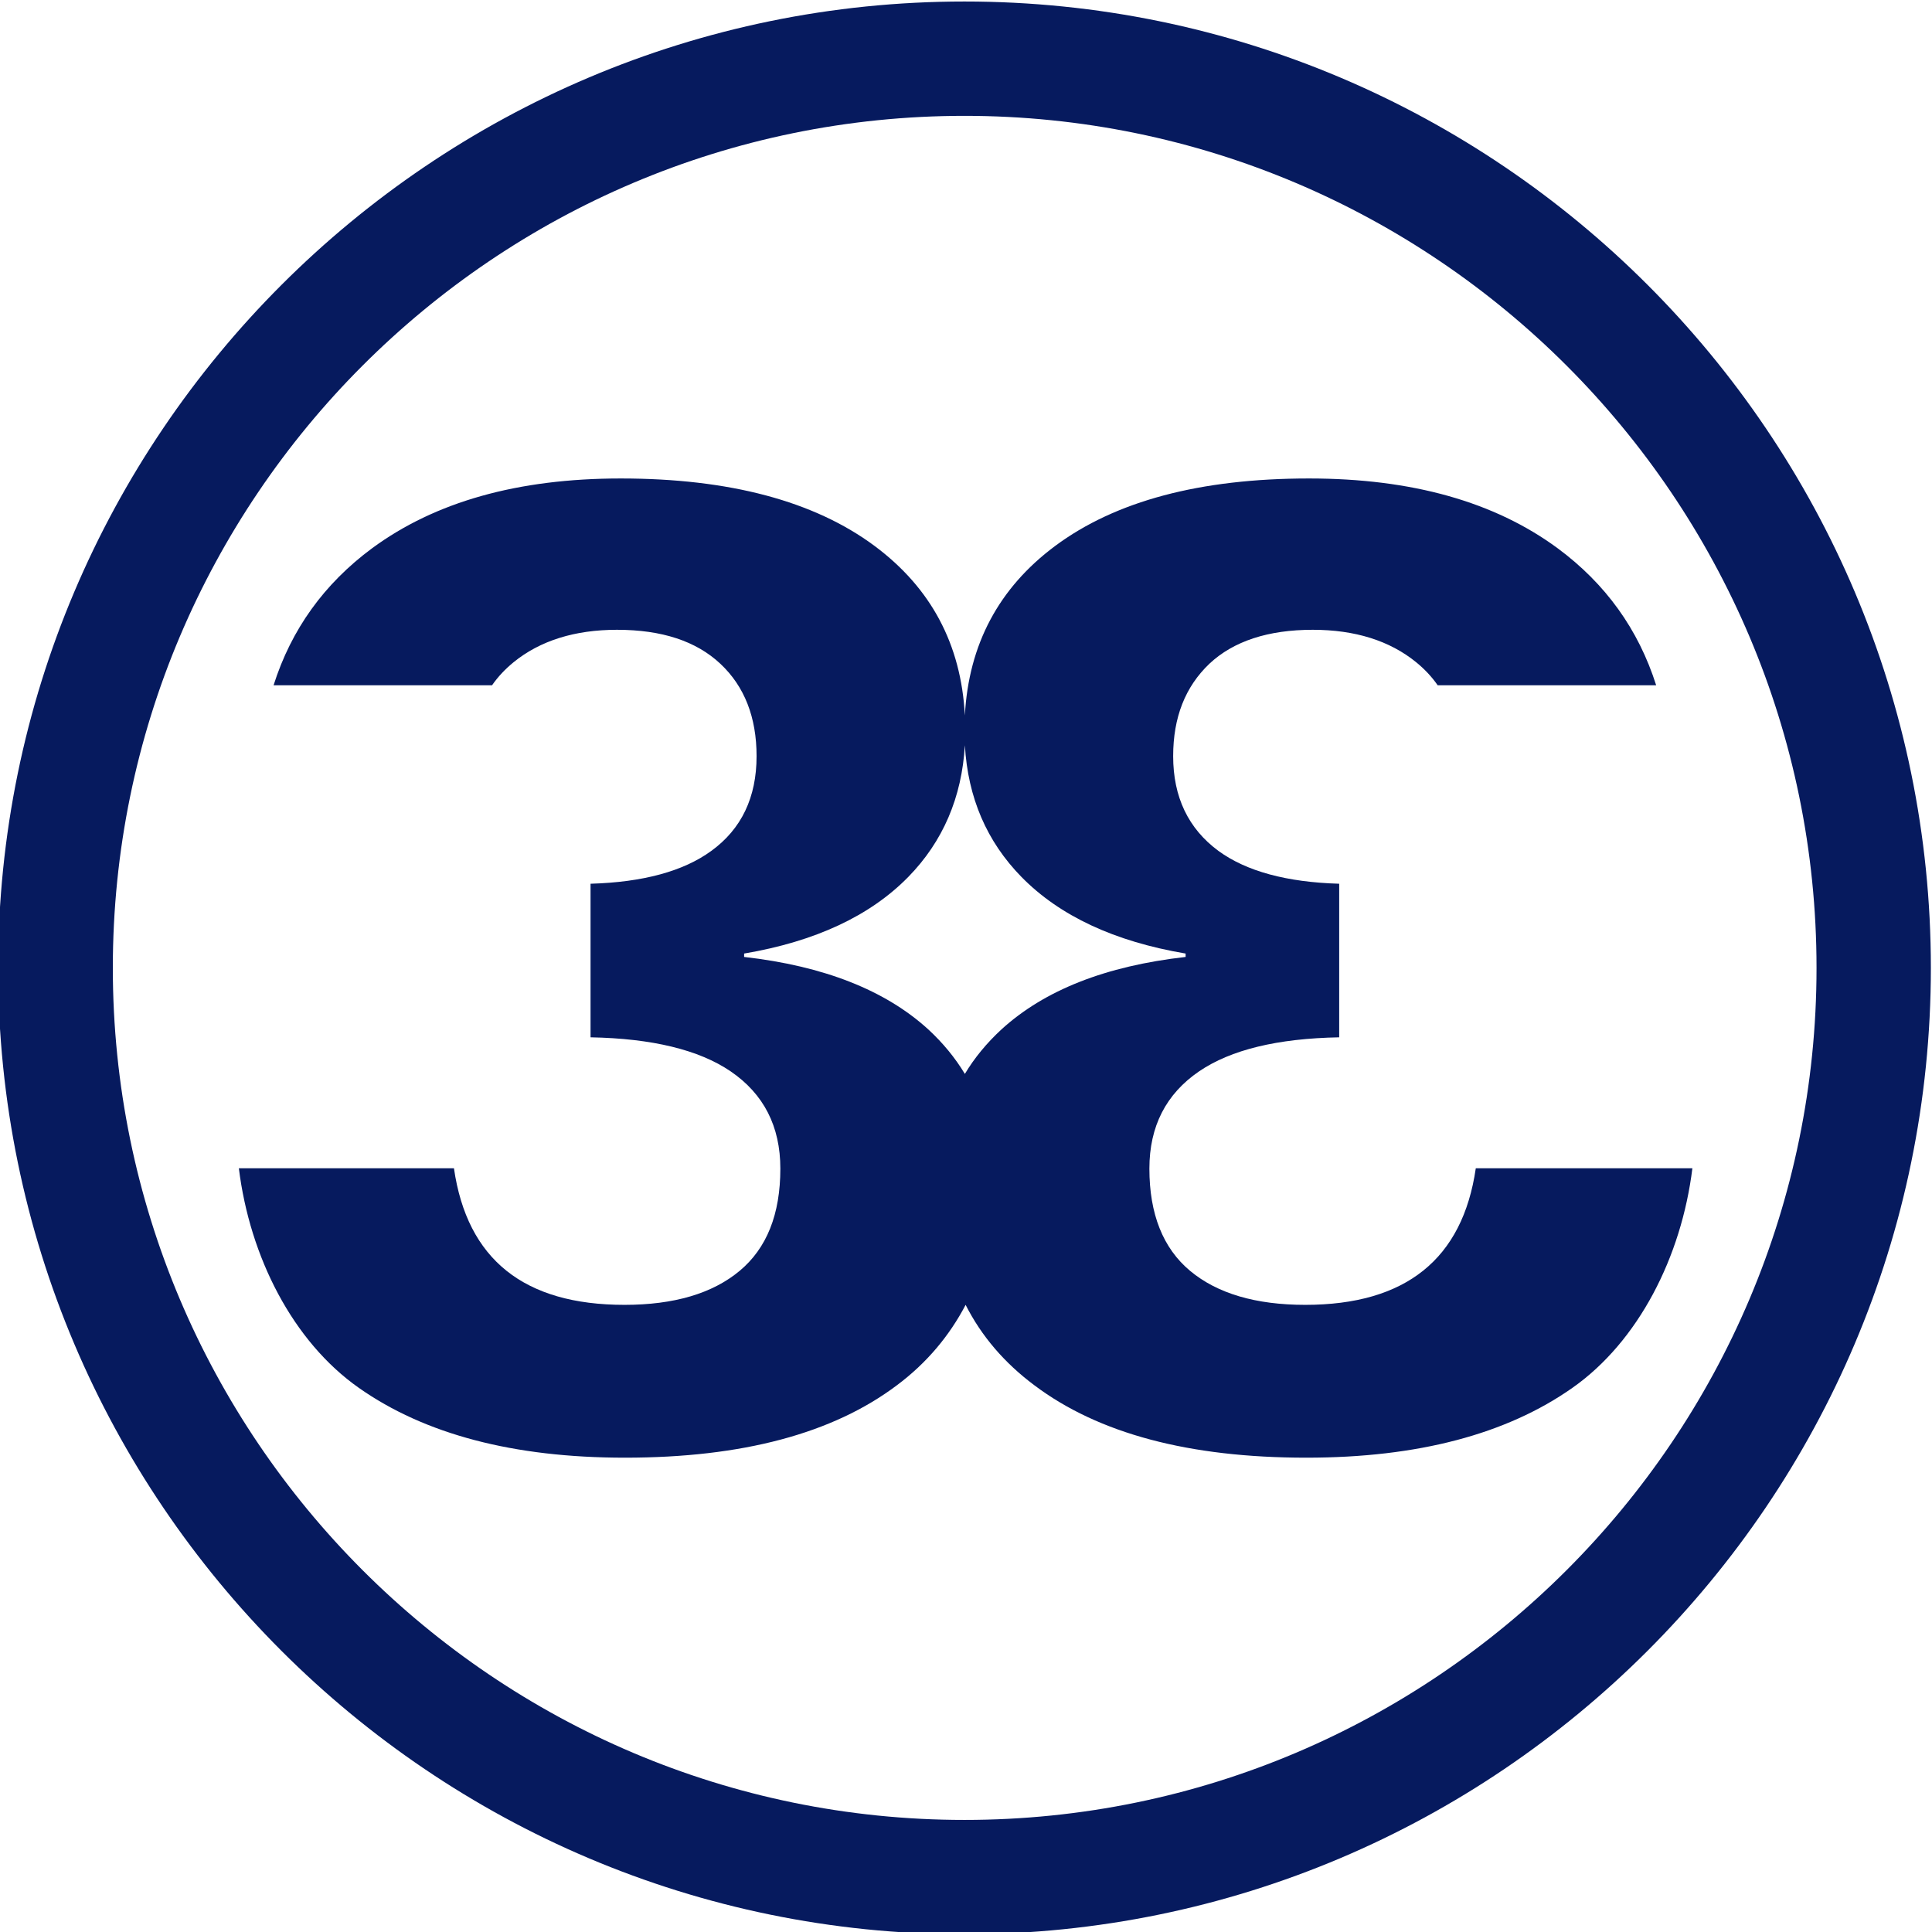
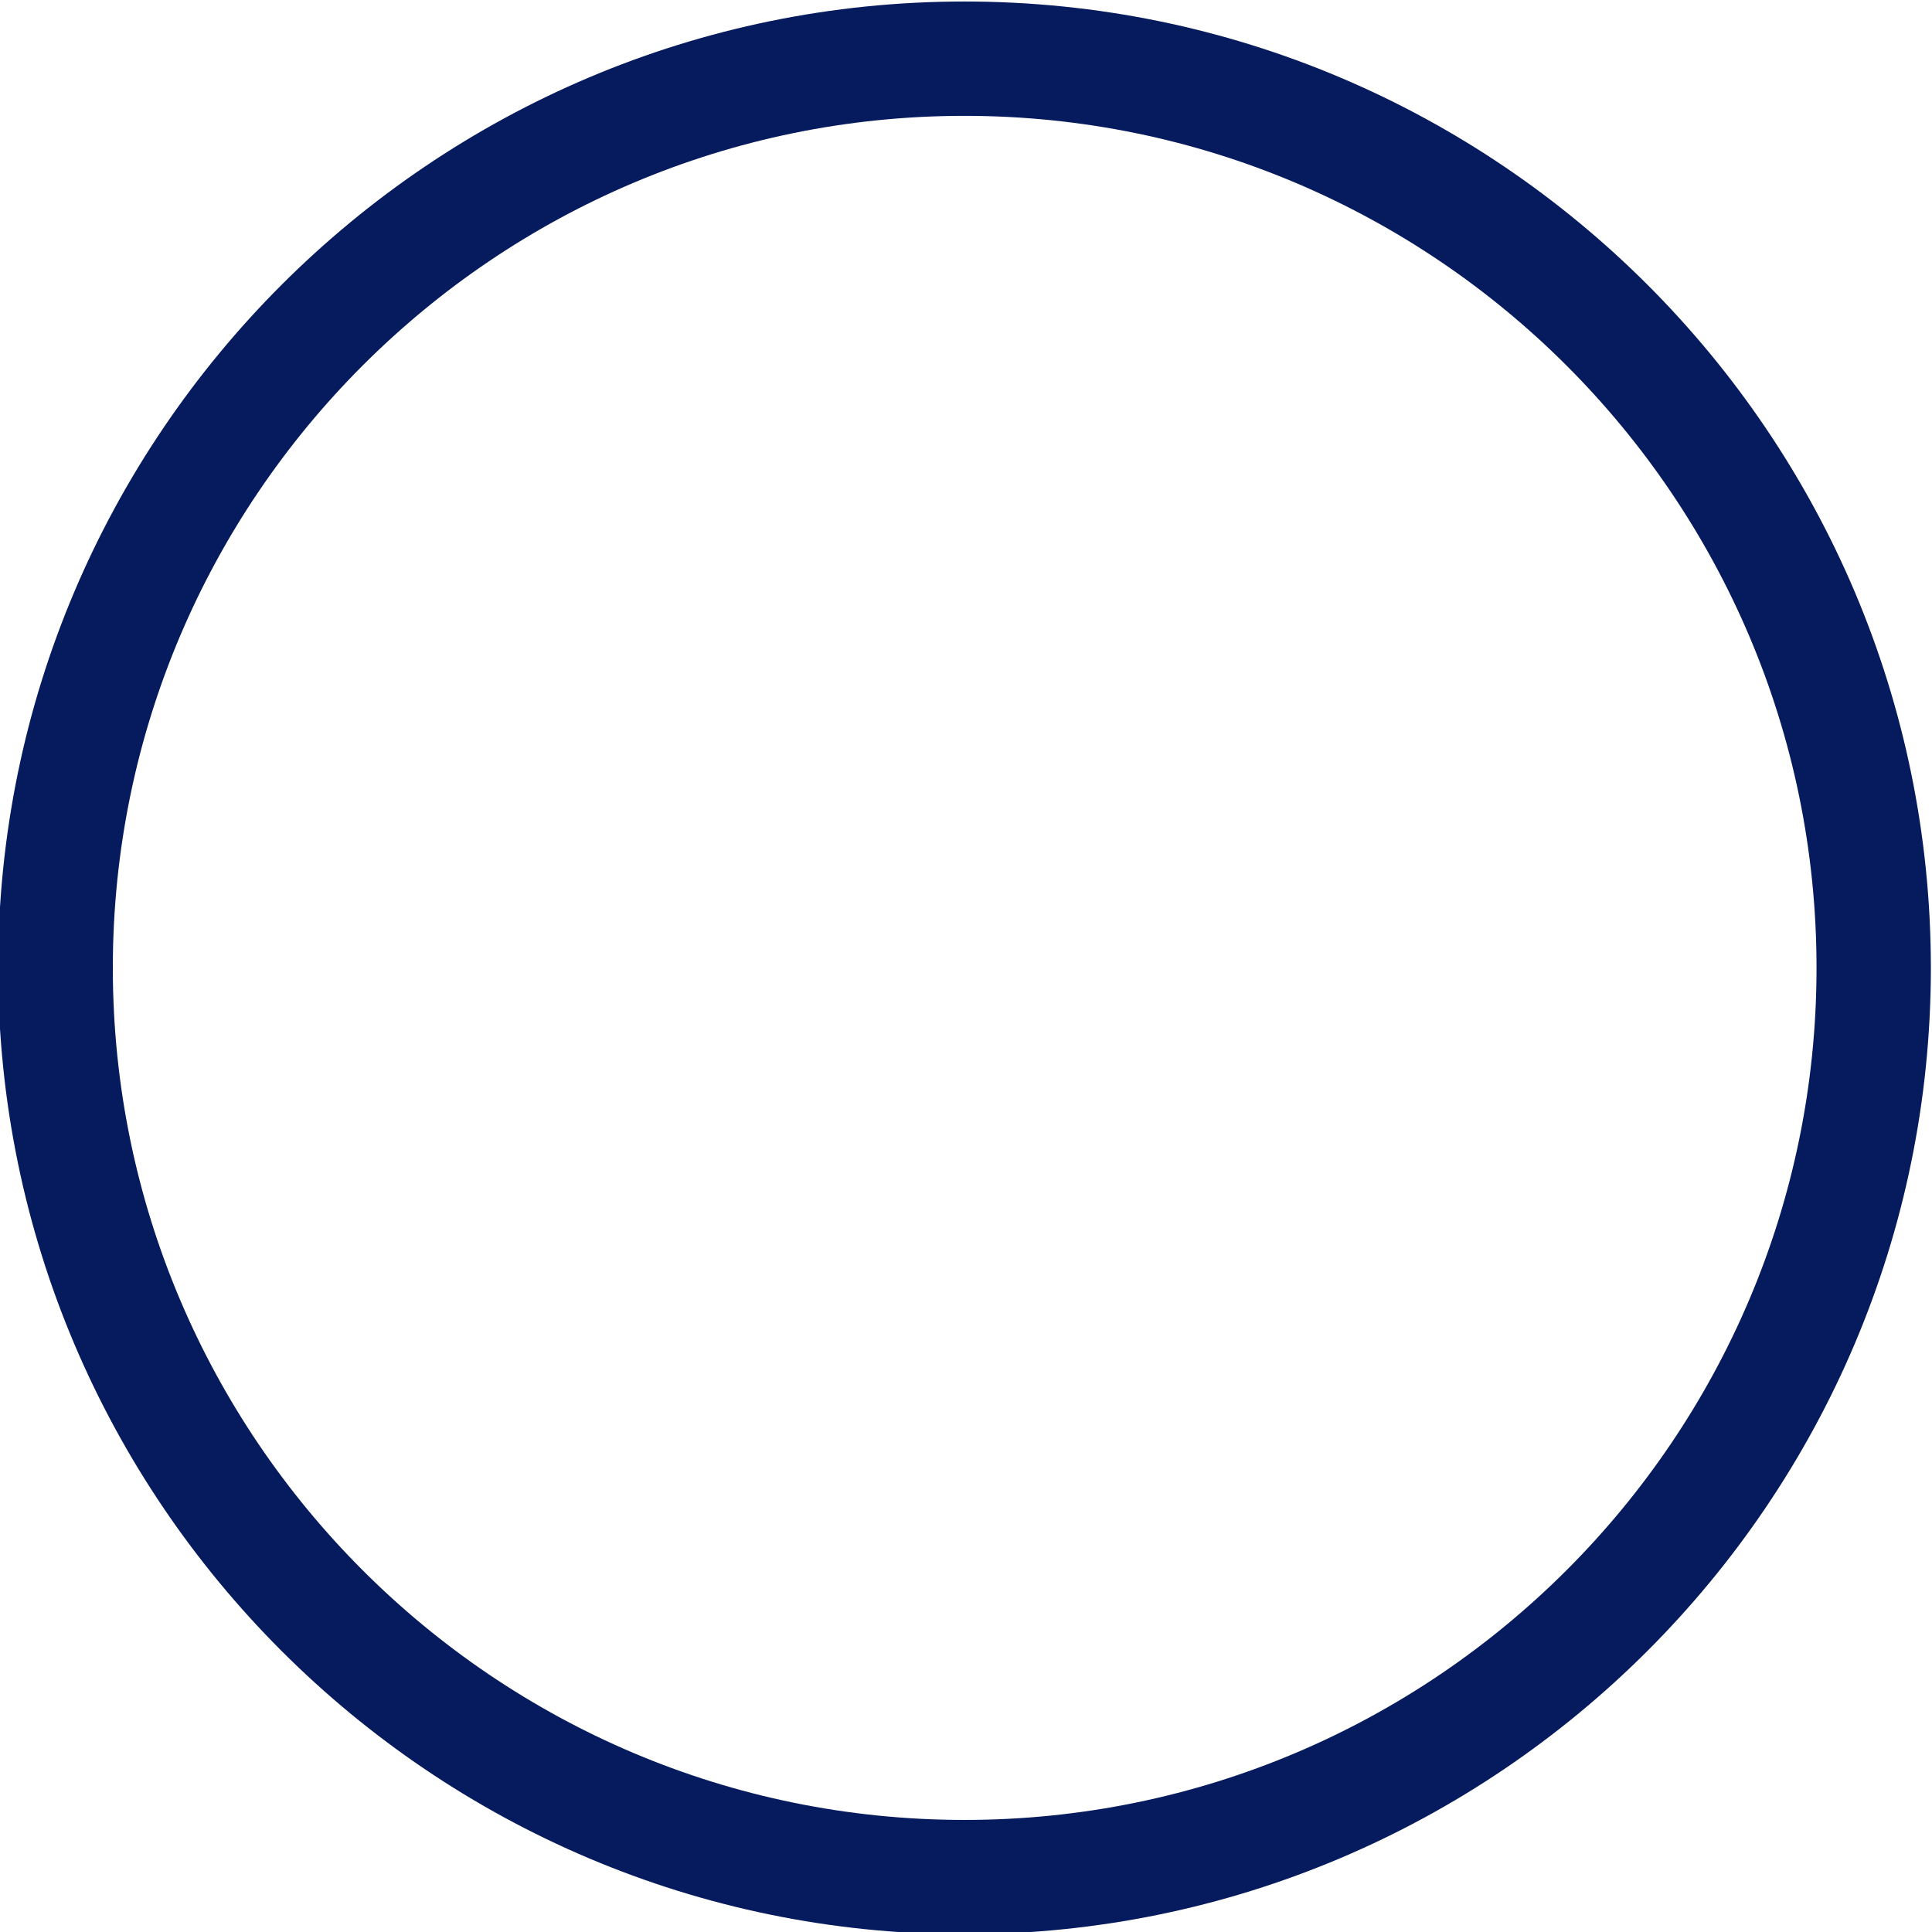
<svg xmlns="http://www.w3.org/2000/svg" id="Layer_1" x="0px" y="0px" viewBox="0 0 512 512" style="enable-background:new 0 0 512 512;" xml:space="preserve">
  <style type="text/css">	.st0{fill:#061A5E;}</style>
  <g>
    <path class="st0" d="M255.6,0.4C114.4,0.4-0.5,115.3-0.5,256.5s114.9,256.1,256.1,256.1s256.1-114.9,256.1-256.1  S396.9,0.4,255.6,0.4z M255.6,482.3C131.1,482.3,29.9,381,29.9,256.5S131.1,30.7,255.6,30.7c124.5,0,225.8,101.3,225.8,225.8  S380.1,482.3,255.6,482.3z" />
-     <path class="st0" d="M391.1,309.6c-3.5,24.1-18.6,36.2-45.2,36.2c-13.1,0-23.3-3-30.5-9c-7.2-6-10.8-15.1-10.8-27.1  c0-11.2,4.4-19.8,13.2-25.8c8.4-5.7,20.7-8.7,37.1-9v-40.7c-13.9-0.4-24.6-3.3-32-8.7c-8-5.9-12-14.3-12-25.1  c0-10.3,3.2-18.4,9.6-24.5c6.4-6,15.6-9,27.4-9c11.2,0,20.4,2.9,27.4,8.6c2.2,1.8,4.1,3.8,5.7,6.1h57.9  c-4.7-14.8-13.4-26.9-26.1-36.3c-16.7-12.3-38.6-18.5-65.9-18.5c-28.9,0-51.3,6-67.3,17.9c-14.9,11.1-22.9,26.1-23.9,44.9  c-1-18.9-9-33.8-23.9-44.9c-16-11.9-38.5-17.9-67.3-17.9c-27.3,0-49.2,6.2-65.9,18.5c-12.7,9.4-21.4,21.5-26.1,36.3h57.9  c1.6-2.3,3.5-4.3,5.7-6.1c7-5.7,16.2-8.6,27.4-8.6c11.9,0,21,3,27.4,9c6.4,6,9.6,14.2,9.6,24.5c0,10.9-4,19.3-12,25.1  c-7.4,5.4-18.1,8.3-32,8.7v40.7c16.3,0.3,28.7,3.3,37.1,9c8.8,6,13.2,14.6,13.2,25.8c0,12.1-3.6,21.1-10.8,27.1  c-7.2,6-17.4,9-30.5,9c-26.6,0-41.7-12-45.2-36.2h-57c2.9,23.5,14.3,45.9,31.8,58.2c17.5,12.3,41,18.5,70.5,18.5  c31.1,0,55.1-6.4,72.1-19.2c7.9-5.9,13.9-13.1,18.2-21.3c4.2,8.3,10.3,15.4,18.2,21.3c17,12.8,41,19.2,72.1,19.2  c29.5,0,53-6.2,70.5-18.5c17.5-12.3,28.9-34.7,31.8-58.2H391.1z M265.4,272.8c-3.9,3.6-7.2,7.6-9.7,11.8c-2.6-4.3-5.8-8.2-9.7-11.8  c-11.4-10.4-27.7-16.8-48.8-19.2v-0.9c18.9-3.2,33.4-10,43.5-20.3c9.2-9.4,14.2-21.1,15-34.9c0.8,13.9,5.8,25.5,15,34.9  c10.1,10.3,24.6,17.1,43.5,20.3v0.9C293,256,276.8,262.4,265.4,272.8z" />
  </g>
</svg>